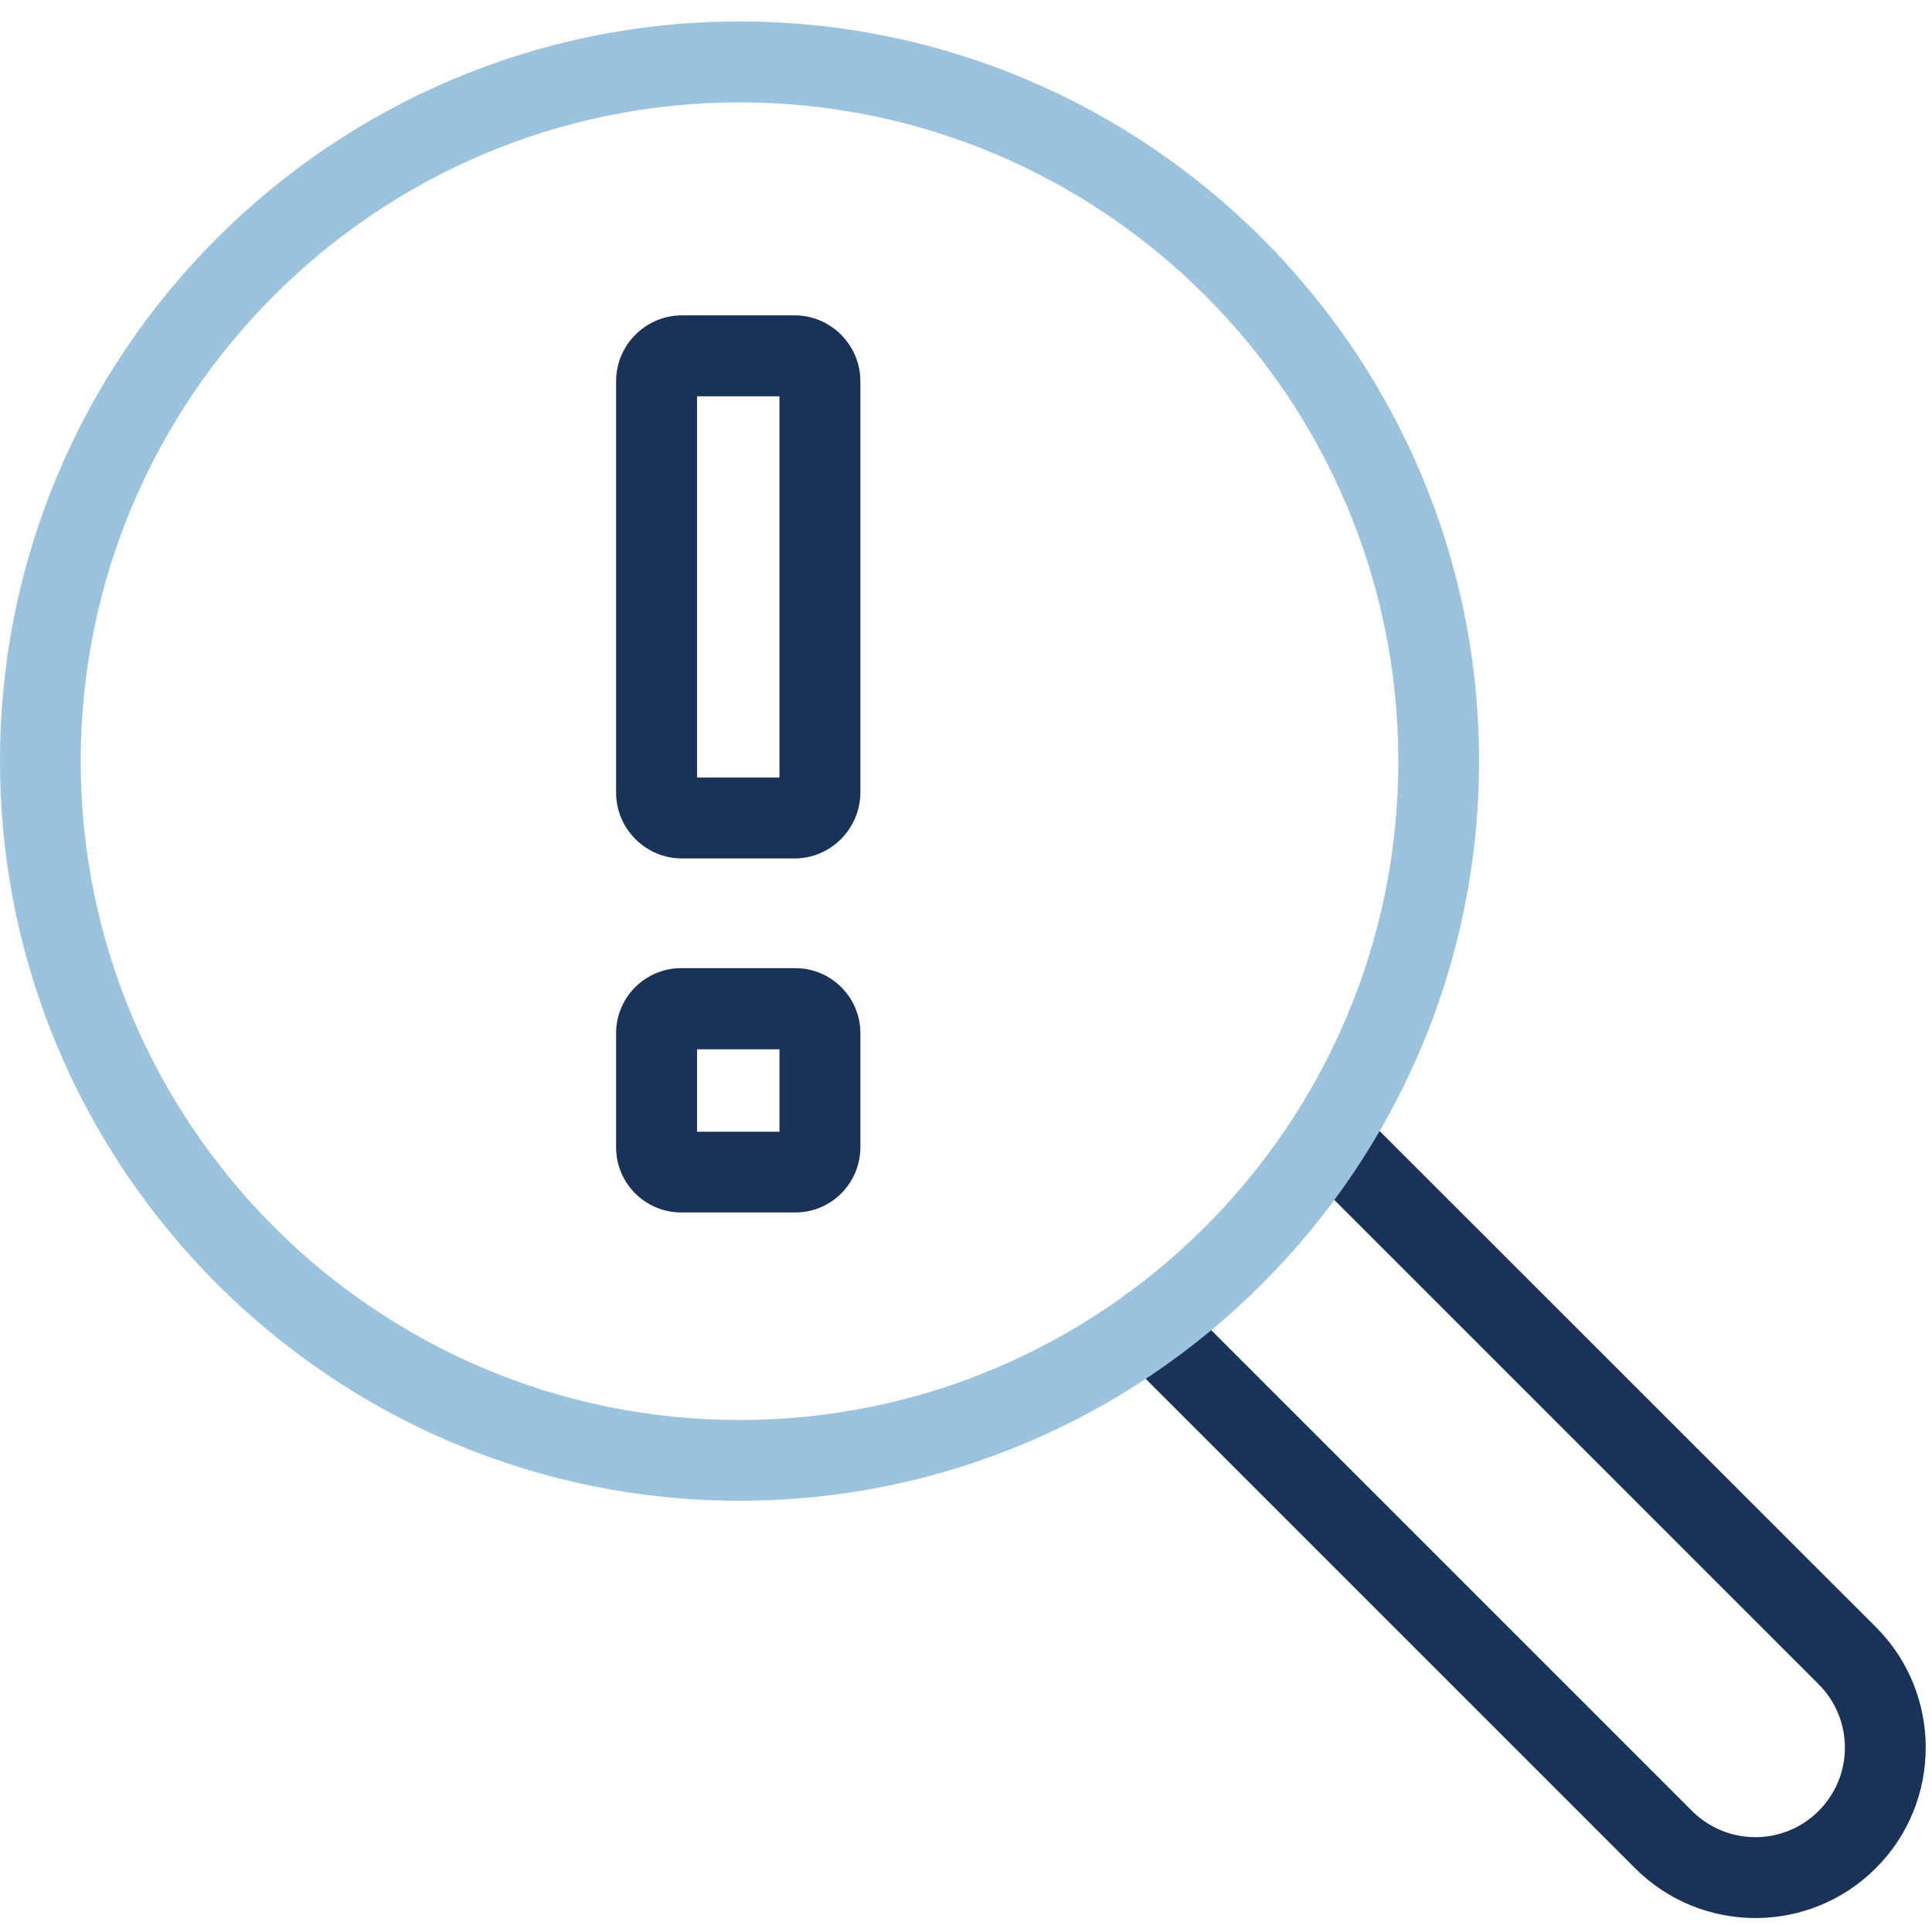
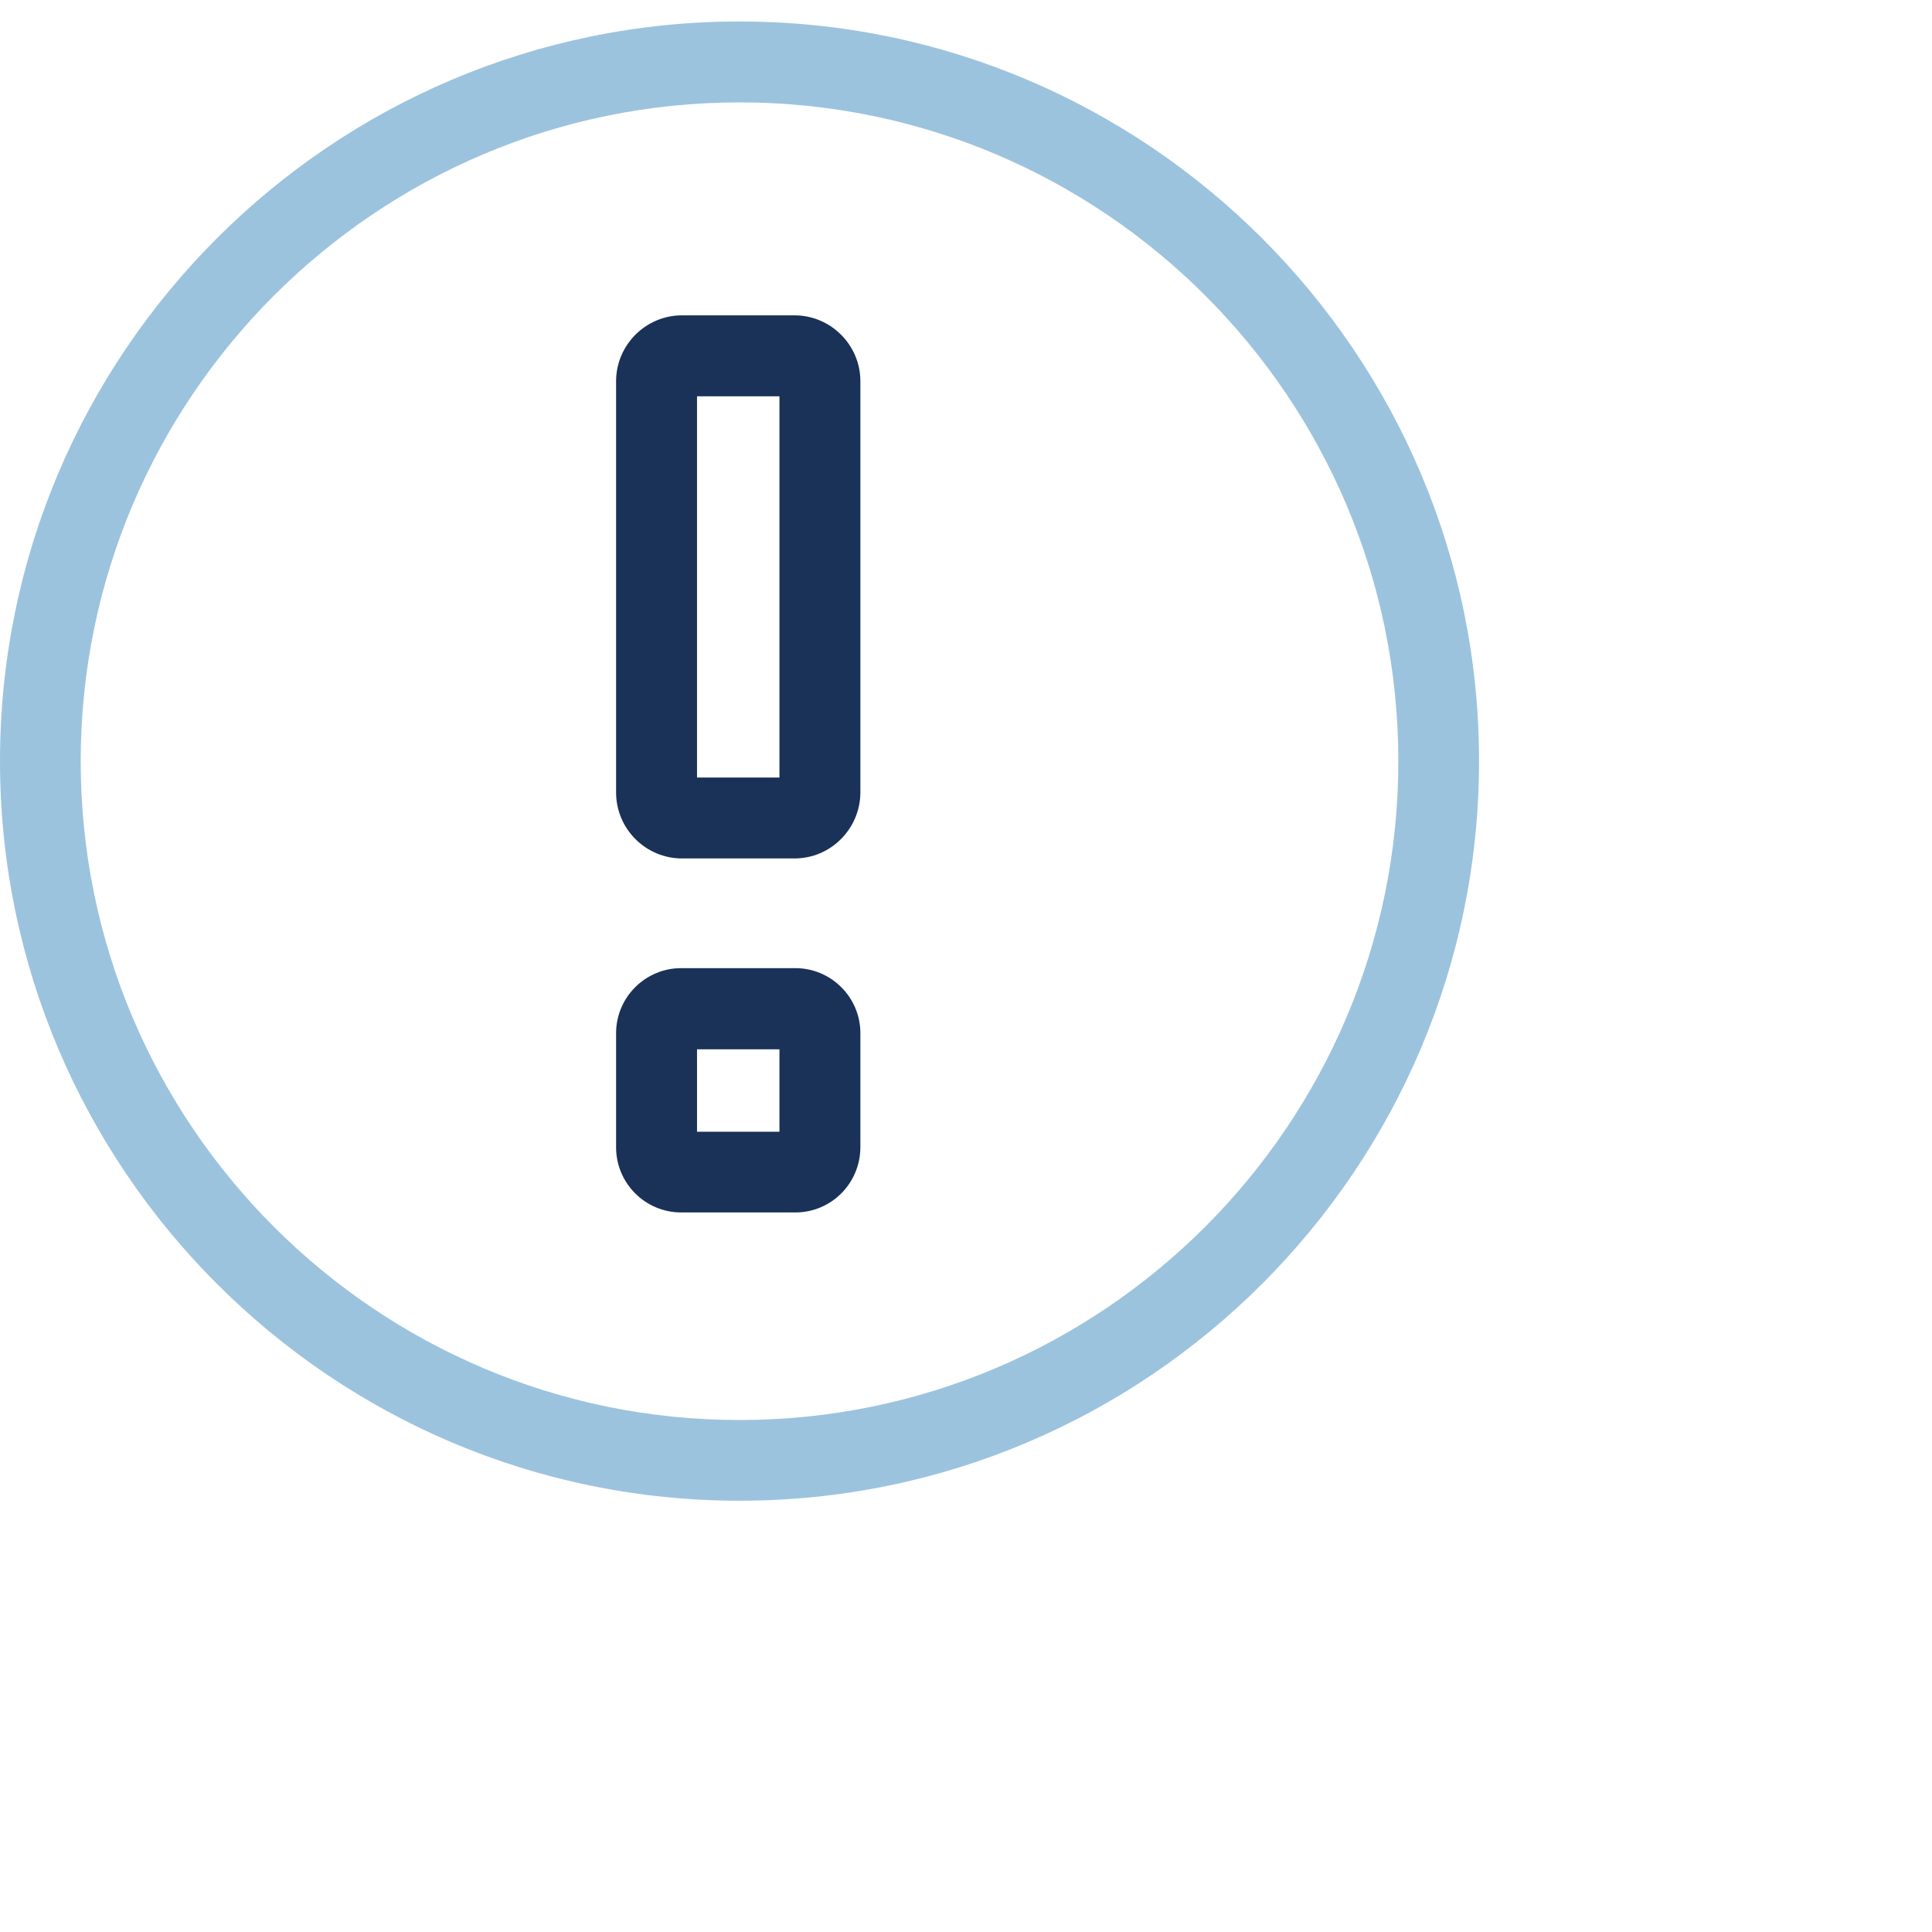
<svg xmlns="http://www.w3.org/2000/svg" version="1.1" id="Layer_1" x="0px" y="0px" viewBox="0 0 90 90" style="enable-background:new 0 0 90 90;" xml:space="preserve">
  <style type="text/css"> .st0{fill:#1A3158;} .st1{fill:#9CC3DE;} </style>
  <g>
-     <path class="st0" d="M81.78,89.35c-2.03,0-4.06-0.77-5.61-2.32L52.27,63.13c-0.74-0.74-0.74-1.93,0-2.66 c0.73-0.74,1.93-0.74,2.66,0l23.89,23.89c1.63,1.63,4.27,1.63,5.9,0c1.63-1.63,1.63-4.27,0-5.9L60.61,54.35 c-0.74-0.74-0.74-1.93,0-2.66c0.73-0.74,1.93-0.74,2.66,0L87.39,75.8c3.09,3.09,3.09,8.13,0,11.22 C85.84,88.57,83.81,89.35,81.78,89.35z" />
-     <path class="st1" d="M34.45,69.91C15.46,69.91,0,54.45,0,35.45S15.46,1,34.45,1s34.45,15.46,34.45,34.45S53.45,69.91,34.45,69.91z M34.45,4.77c-16.92,0-30.69,13.77-30.69,30.69c0,16.92,13.77,30.69,30.69,30.69c16.92,0,30.69-13.77,30.69-30.69 C65.14,18.53,51.38,4.77,34.45,4.77z" />
+     <path class="st1" d="M34.45,69.91C15.46,69.91,0,54.45,0,35.45S15.46,1,34.45,1s34.45,15.46,34.45,34.45S53.45,69.91,34.45,69.91z M34.45,4.77c-16.92,0-30.69,13.77-30.69,30.69c0,16.92,13.77,30.69,30.69,30.69c16.92,0,30.69-13.77,30.69-30.69 C65.14,18.53,51.38,4.77,34.45,4.77" />
    <path class="st0" d="M37.01,39.99h-5.24c-1.69,0-3.07-1.38-3.07-3.07V17.76c0-1.69,1.38-3.07,3.07-3.07h5.24 c1.69,0,3.07,1.38,3.07,3.07v19.16C40.07,38.61,38.7,39.99,37.01,39.99z M32.47,36.22h3.84V18.46h-3.84V36.22z" />
    <path class="st0" d="M37.05,56.48h-5.32c-1.67,0-3.03-1.36-3.03-3.03v-5.32c0-1.67,1.36-3.03,3.03-3.03h5.32 c1.67,0,3.03,1.36,3.03,3.03v5.32C40.07,55.13,38.72,56.48,37.05,56.48z M32.47,52.72h3.84v-3.84h-3.84V52.72z" />
  </g>
</svg>